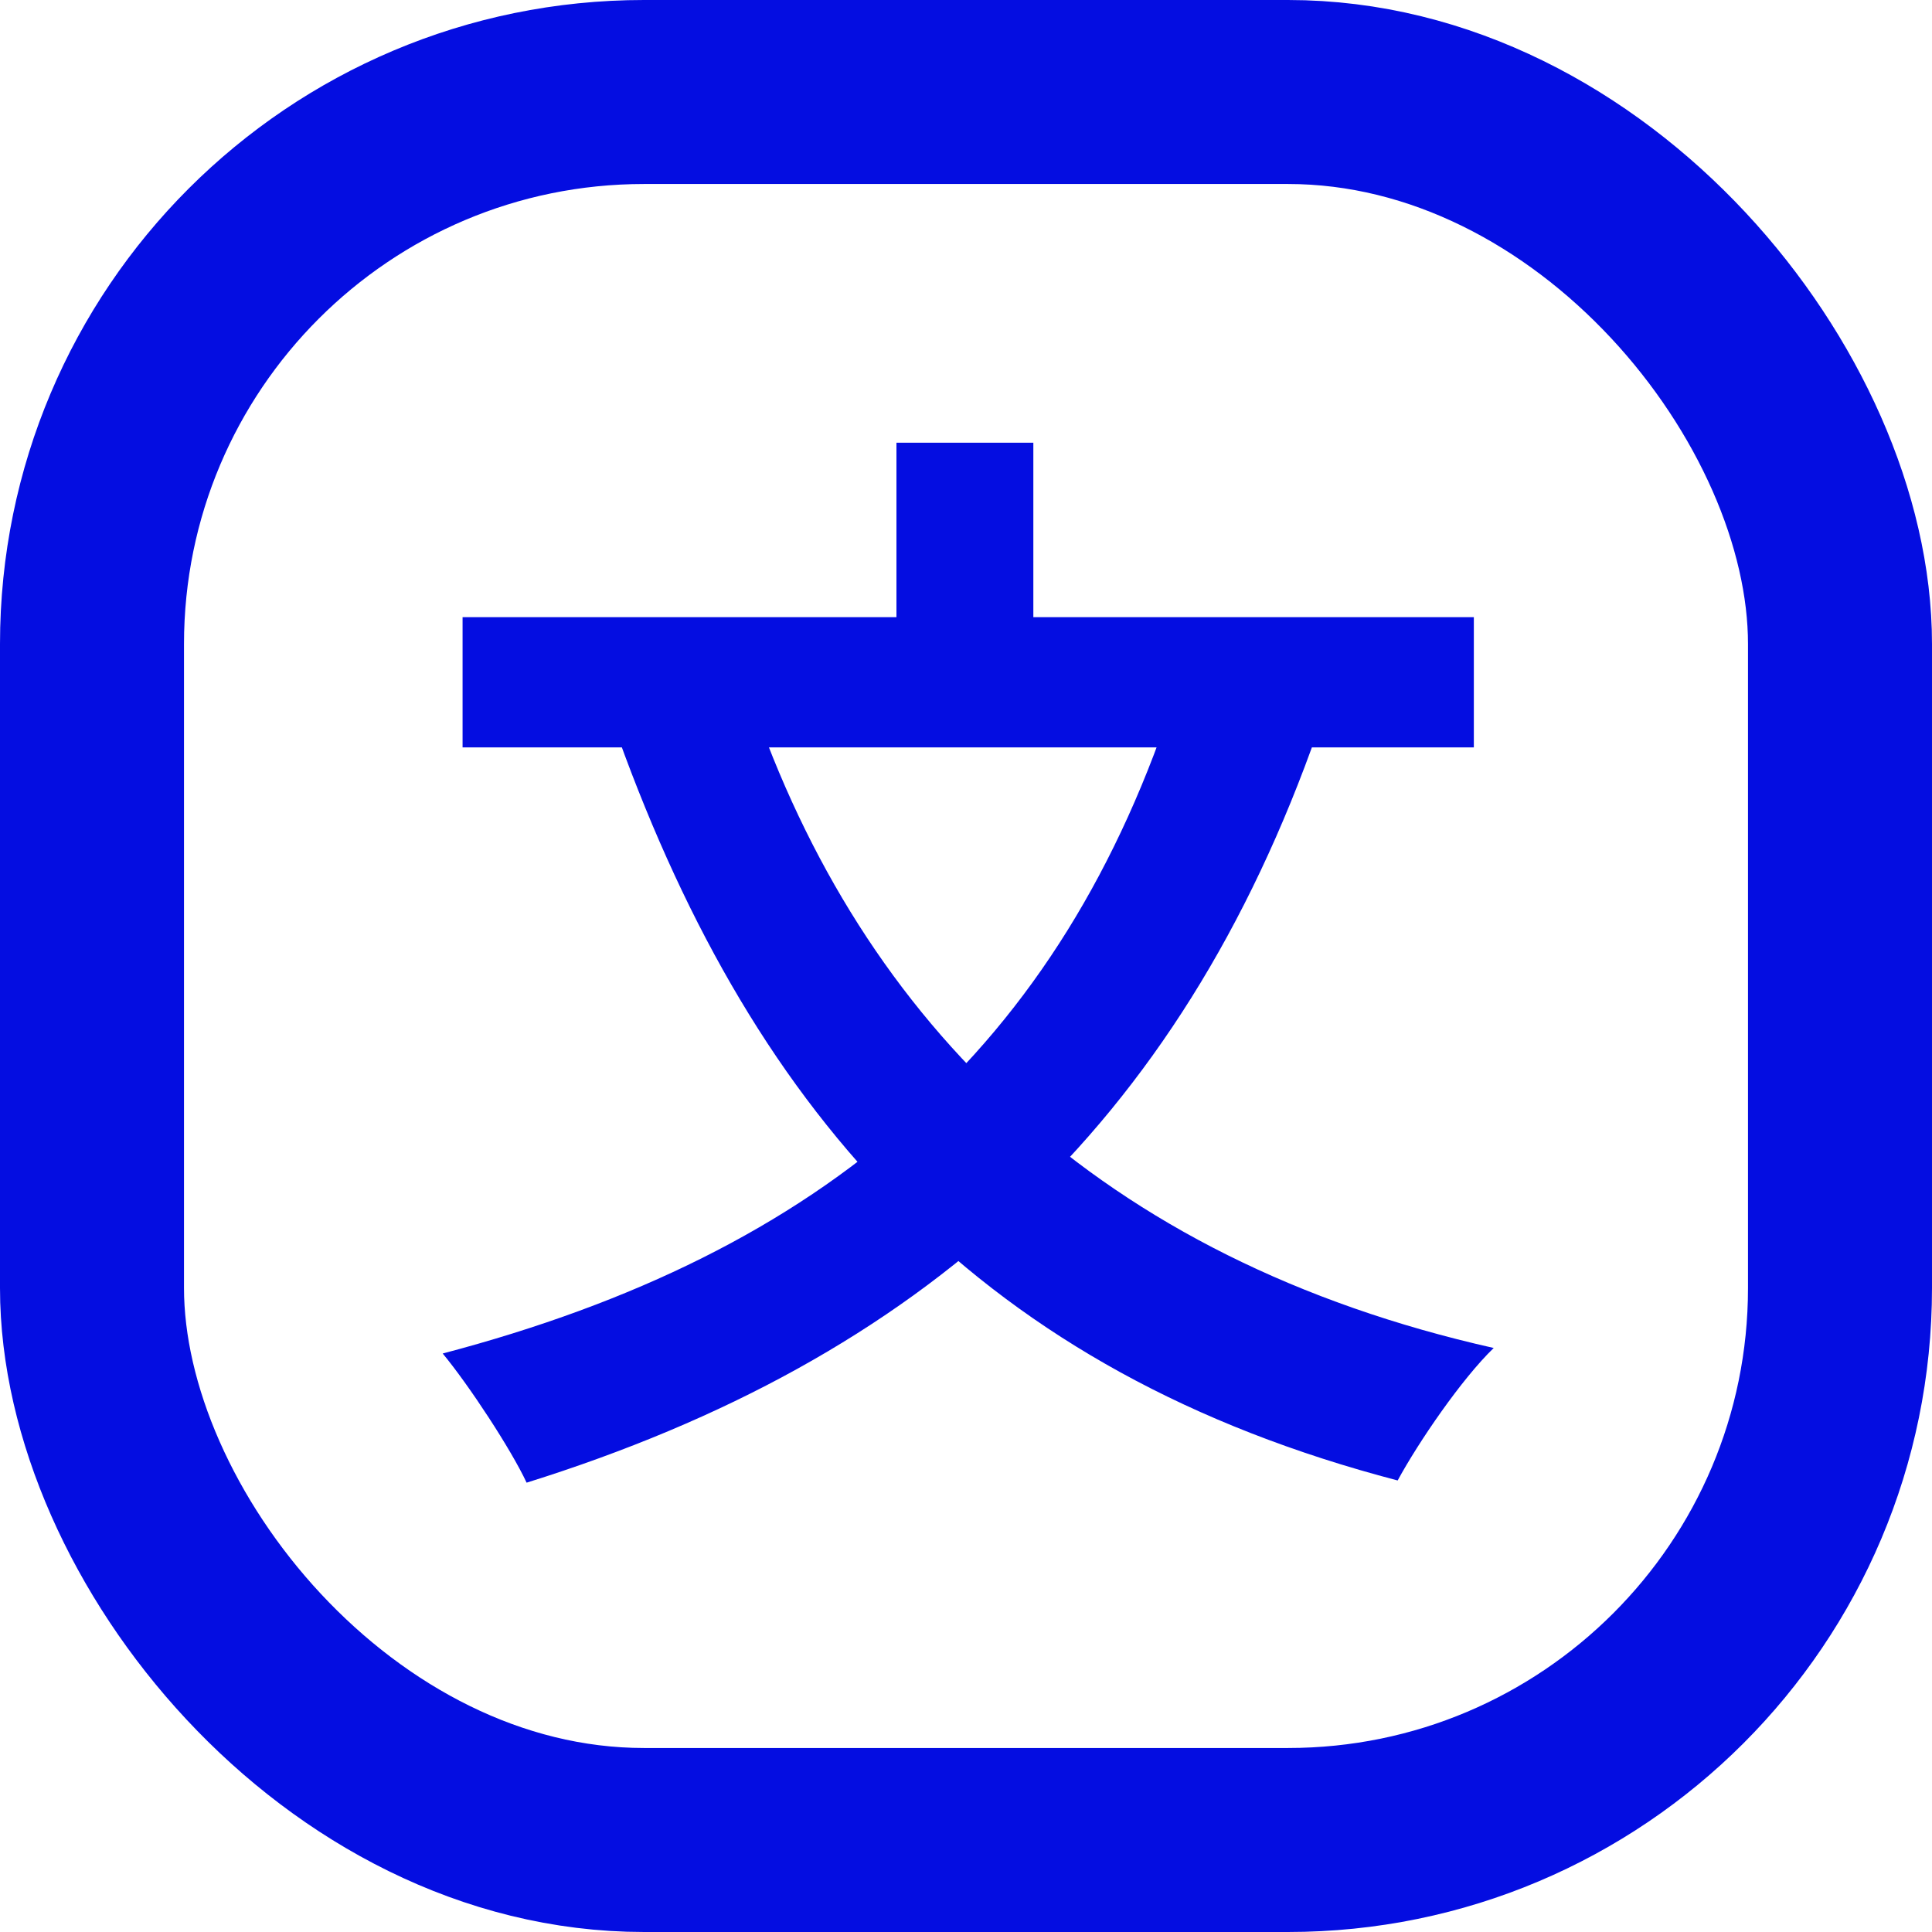
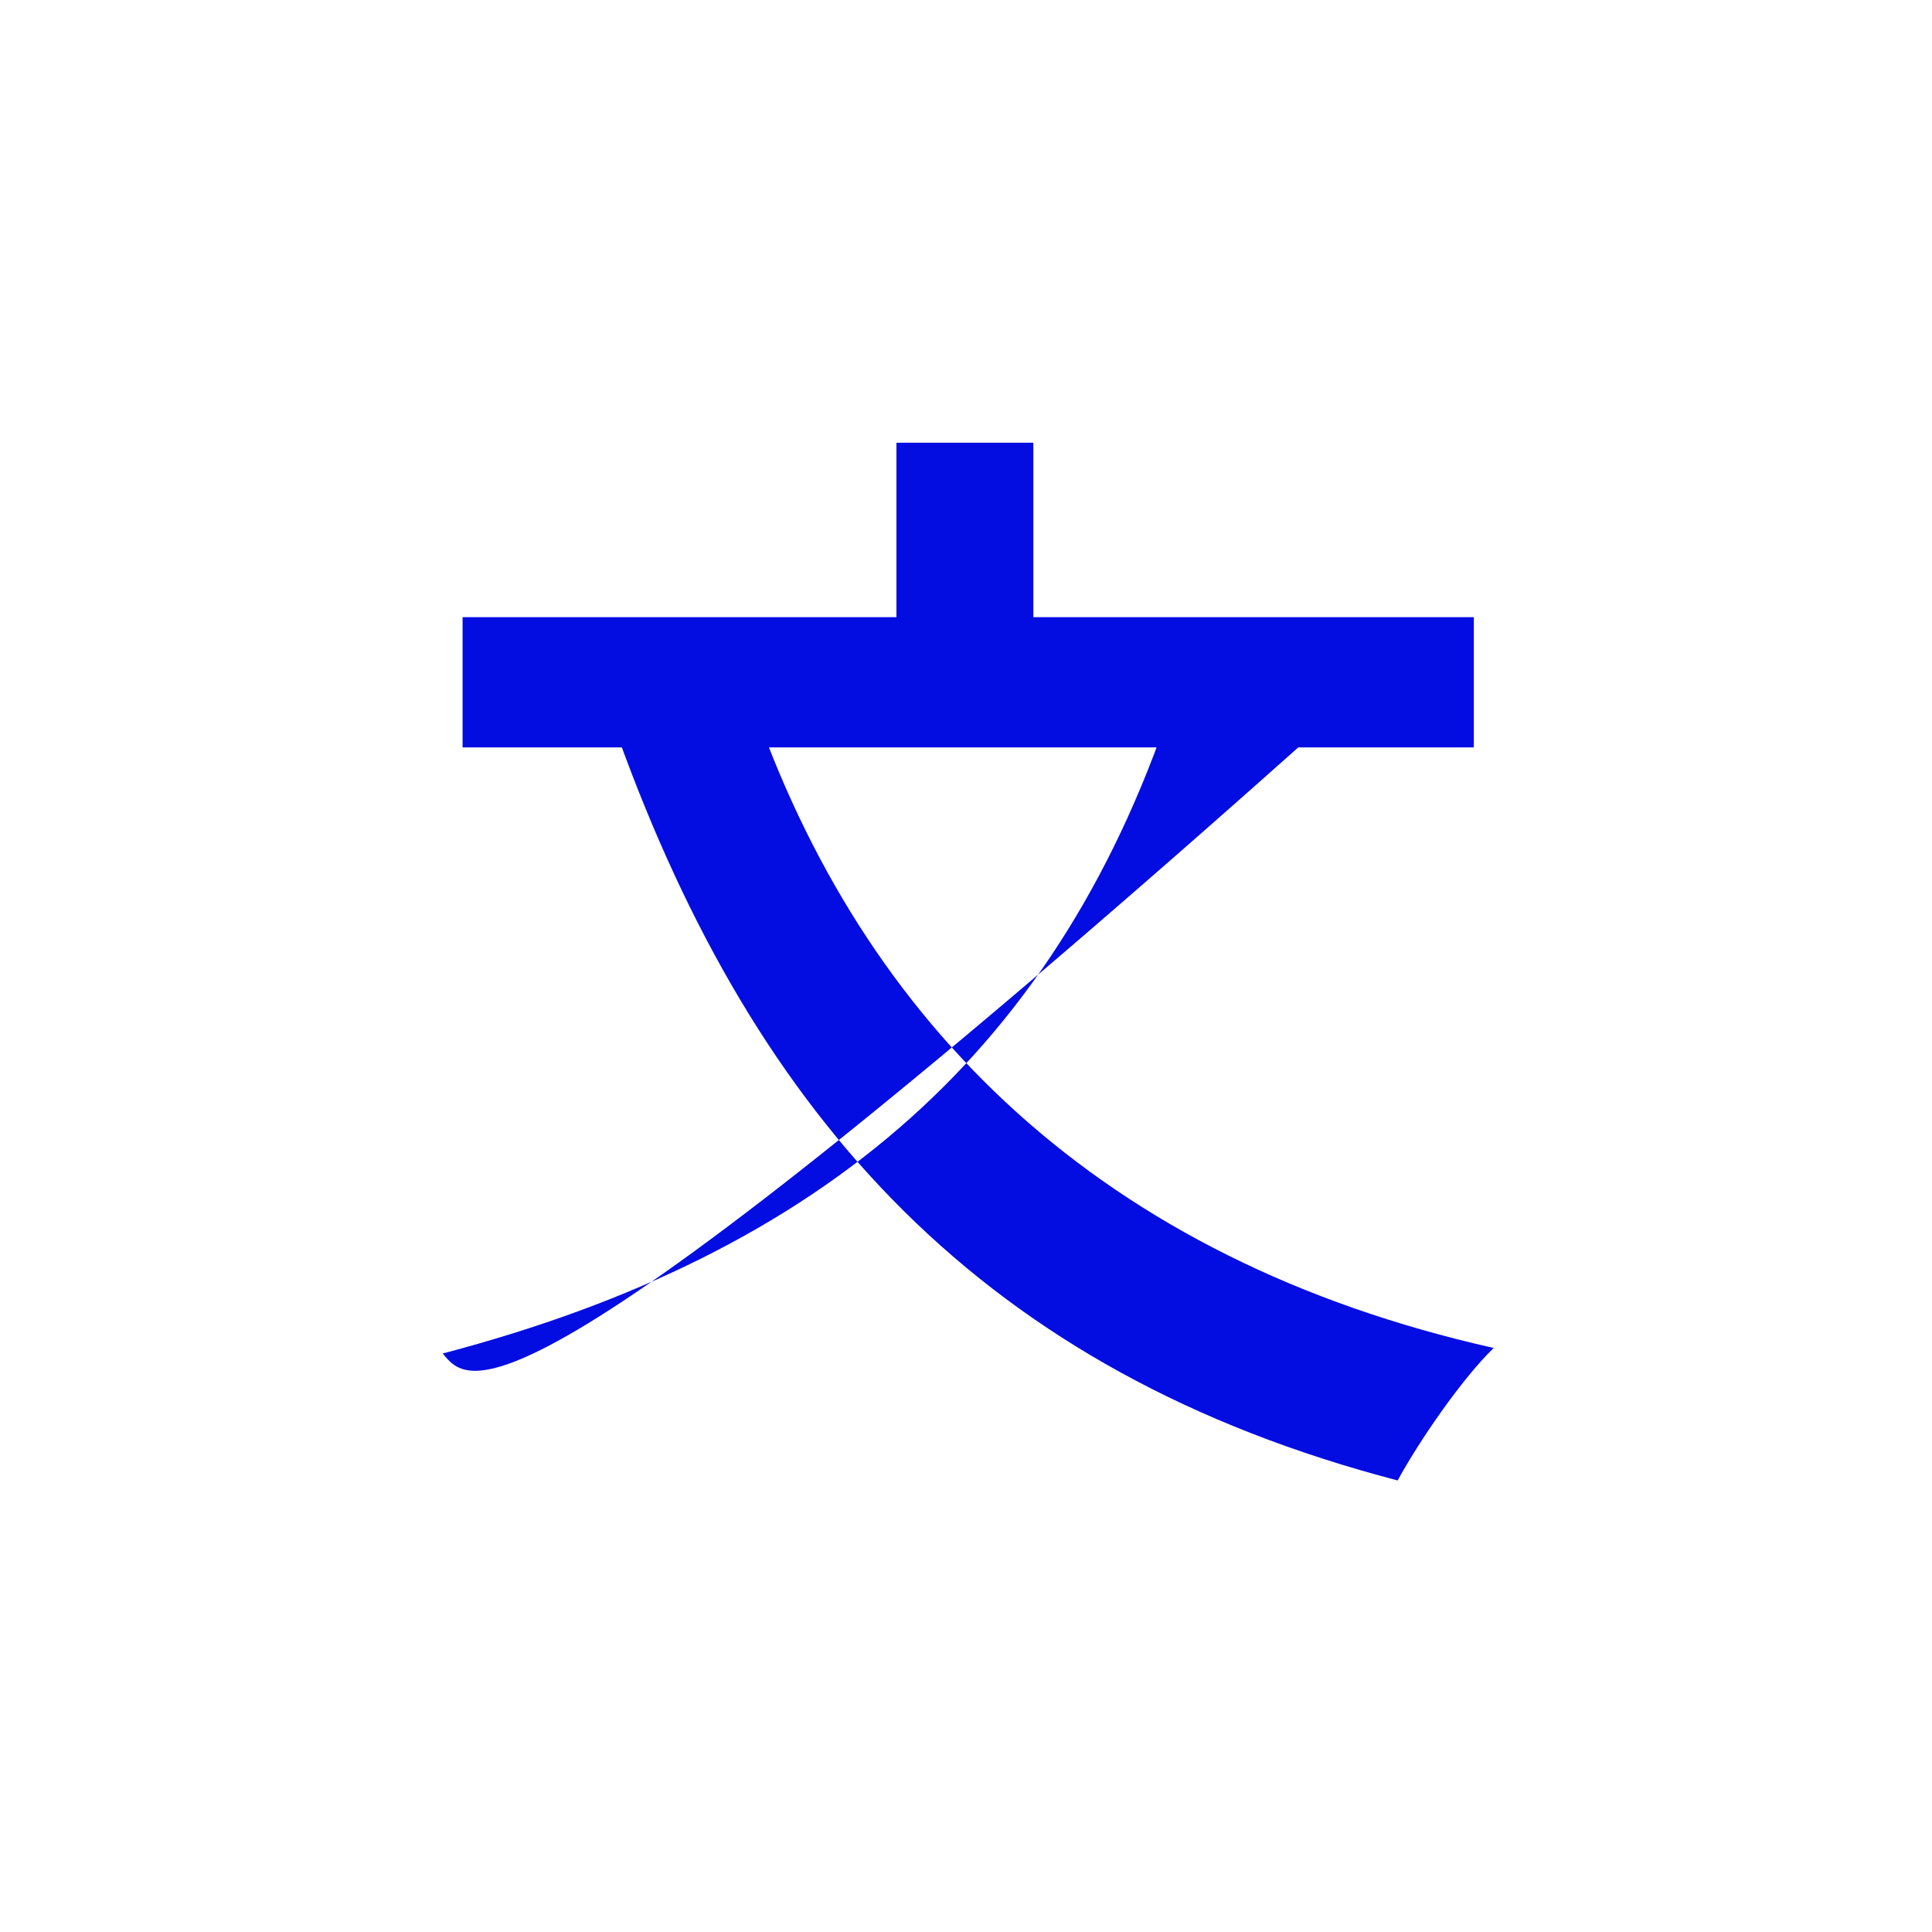
<svg xmlns="http://www.w3.org/2000/svg" width="42" height="42" viewBox="0 0 42 42" fill="none">
-   <rect x="2" y="2" width="38" height="38" rx="12" stroke="#040DE1" stroke-width="4" />
-   <path d="M25.584 14.976L28.656 15.864C25.632 24.504 20.04 29.544 11.448 32.232C11.112 31.512 10.2 30.12 9.624 29.424C17.928 27.24 23.088 22.8 25.584 14.976ZM16.32 15.168C18.744 22.272 23.928 27.384 32.472 29.304C31.776 29.976 30.84 31.344 30.384 32.184C21.384 29.832 16.44 24.336 13.44 16.032L16.32 15.168ZM10.056 13.416H32.04V16.248H10.056V13.416ZM19.488 9.624H22.464V15.144H19.488V9.624Z" fill="#040DE1" />
+   <path d="M25.584 14.976L28.656 15.864C11.112 31.512 10.2 30.12 9.624 29.424C17.928 27.24 23.088 22.8 25.584 14.976ZM16.32 15.168C18.744 22.272 23.928 27.384 32.472 29.304C31.776 29.976 30.84 31.344 30.384 32.184C21.384 29.832 16.44 24.336 13.44 16.032L16.32 15.168ZM10.056 13.416H32.04V16.248H10.056V13.416ZM19.488 9.624H22.464V15.144H19.488V9.624Z" fill="#040DE1" />
</svg>